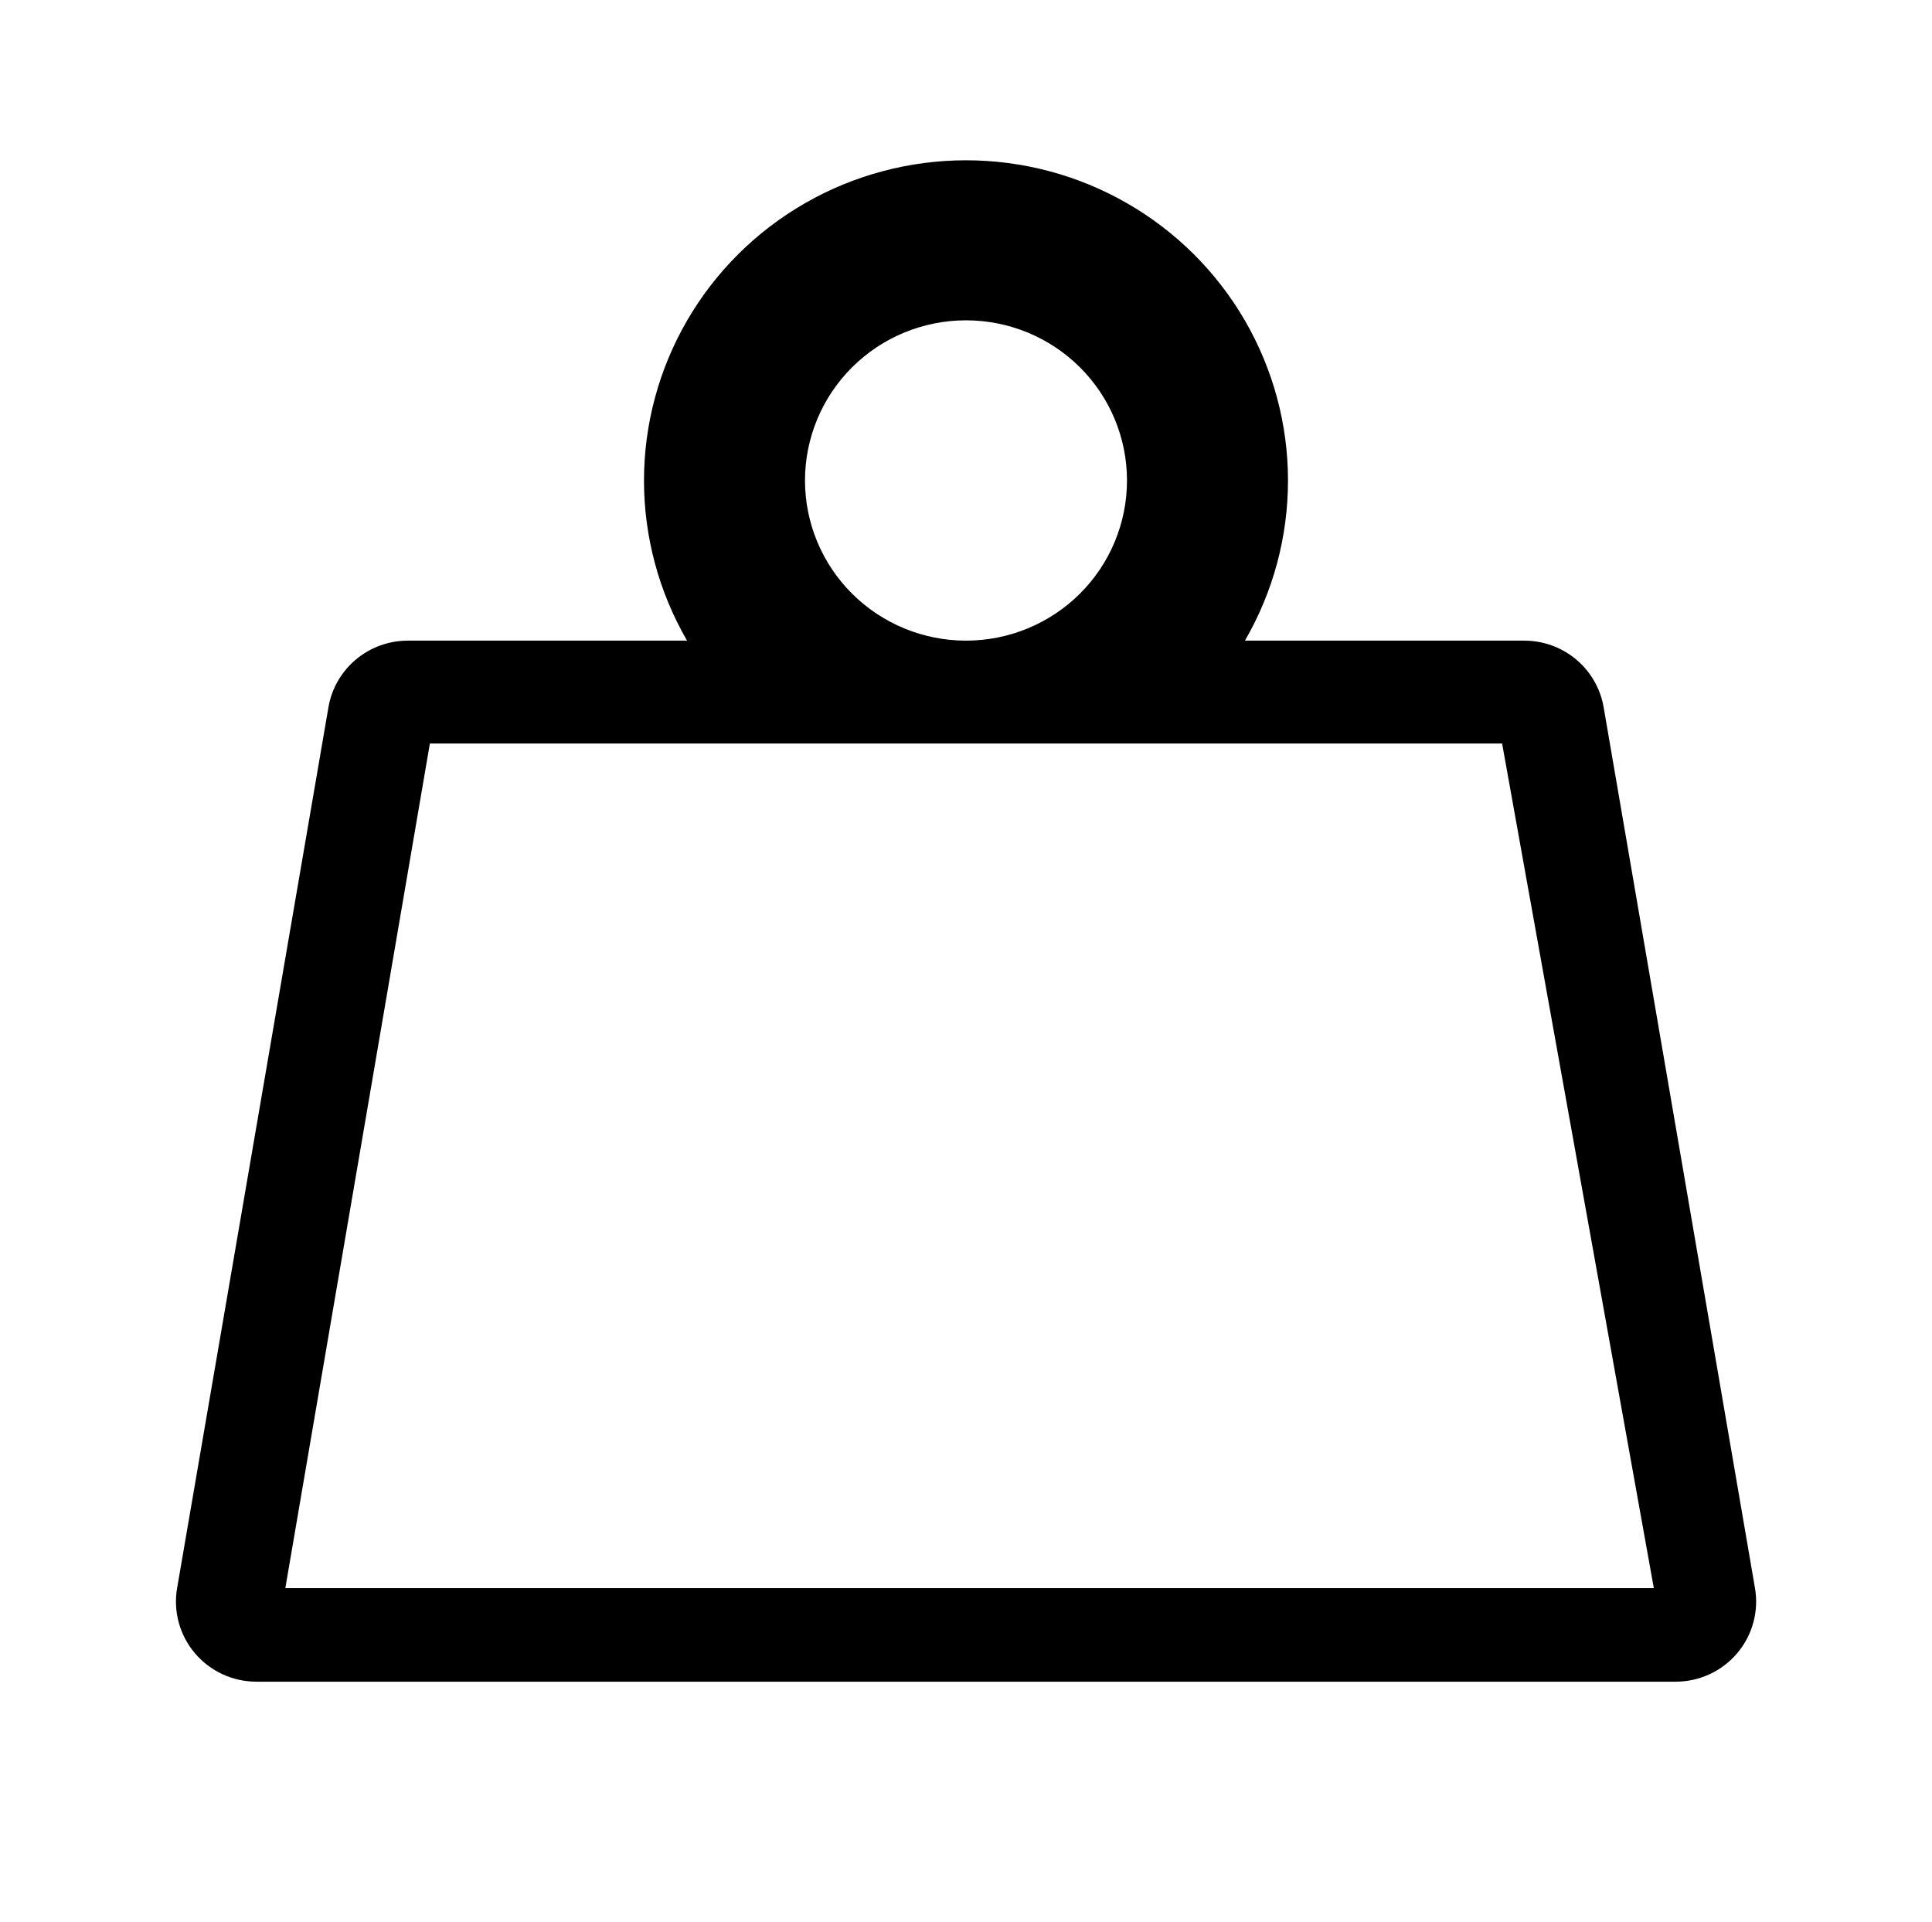
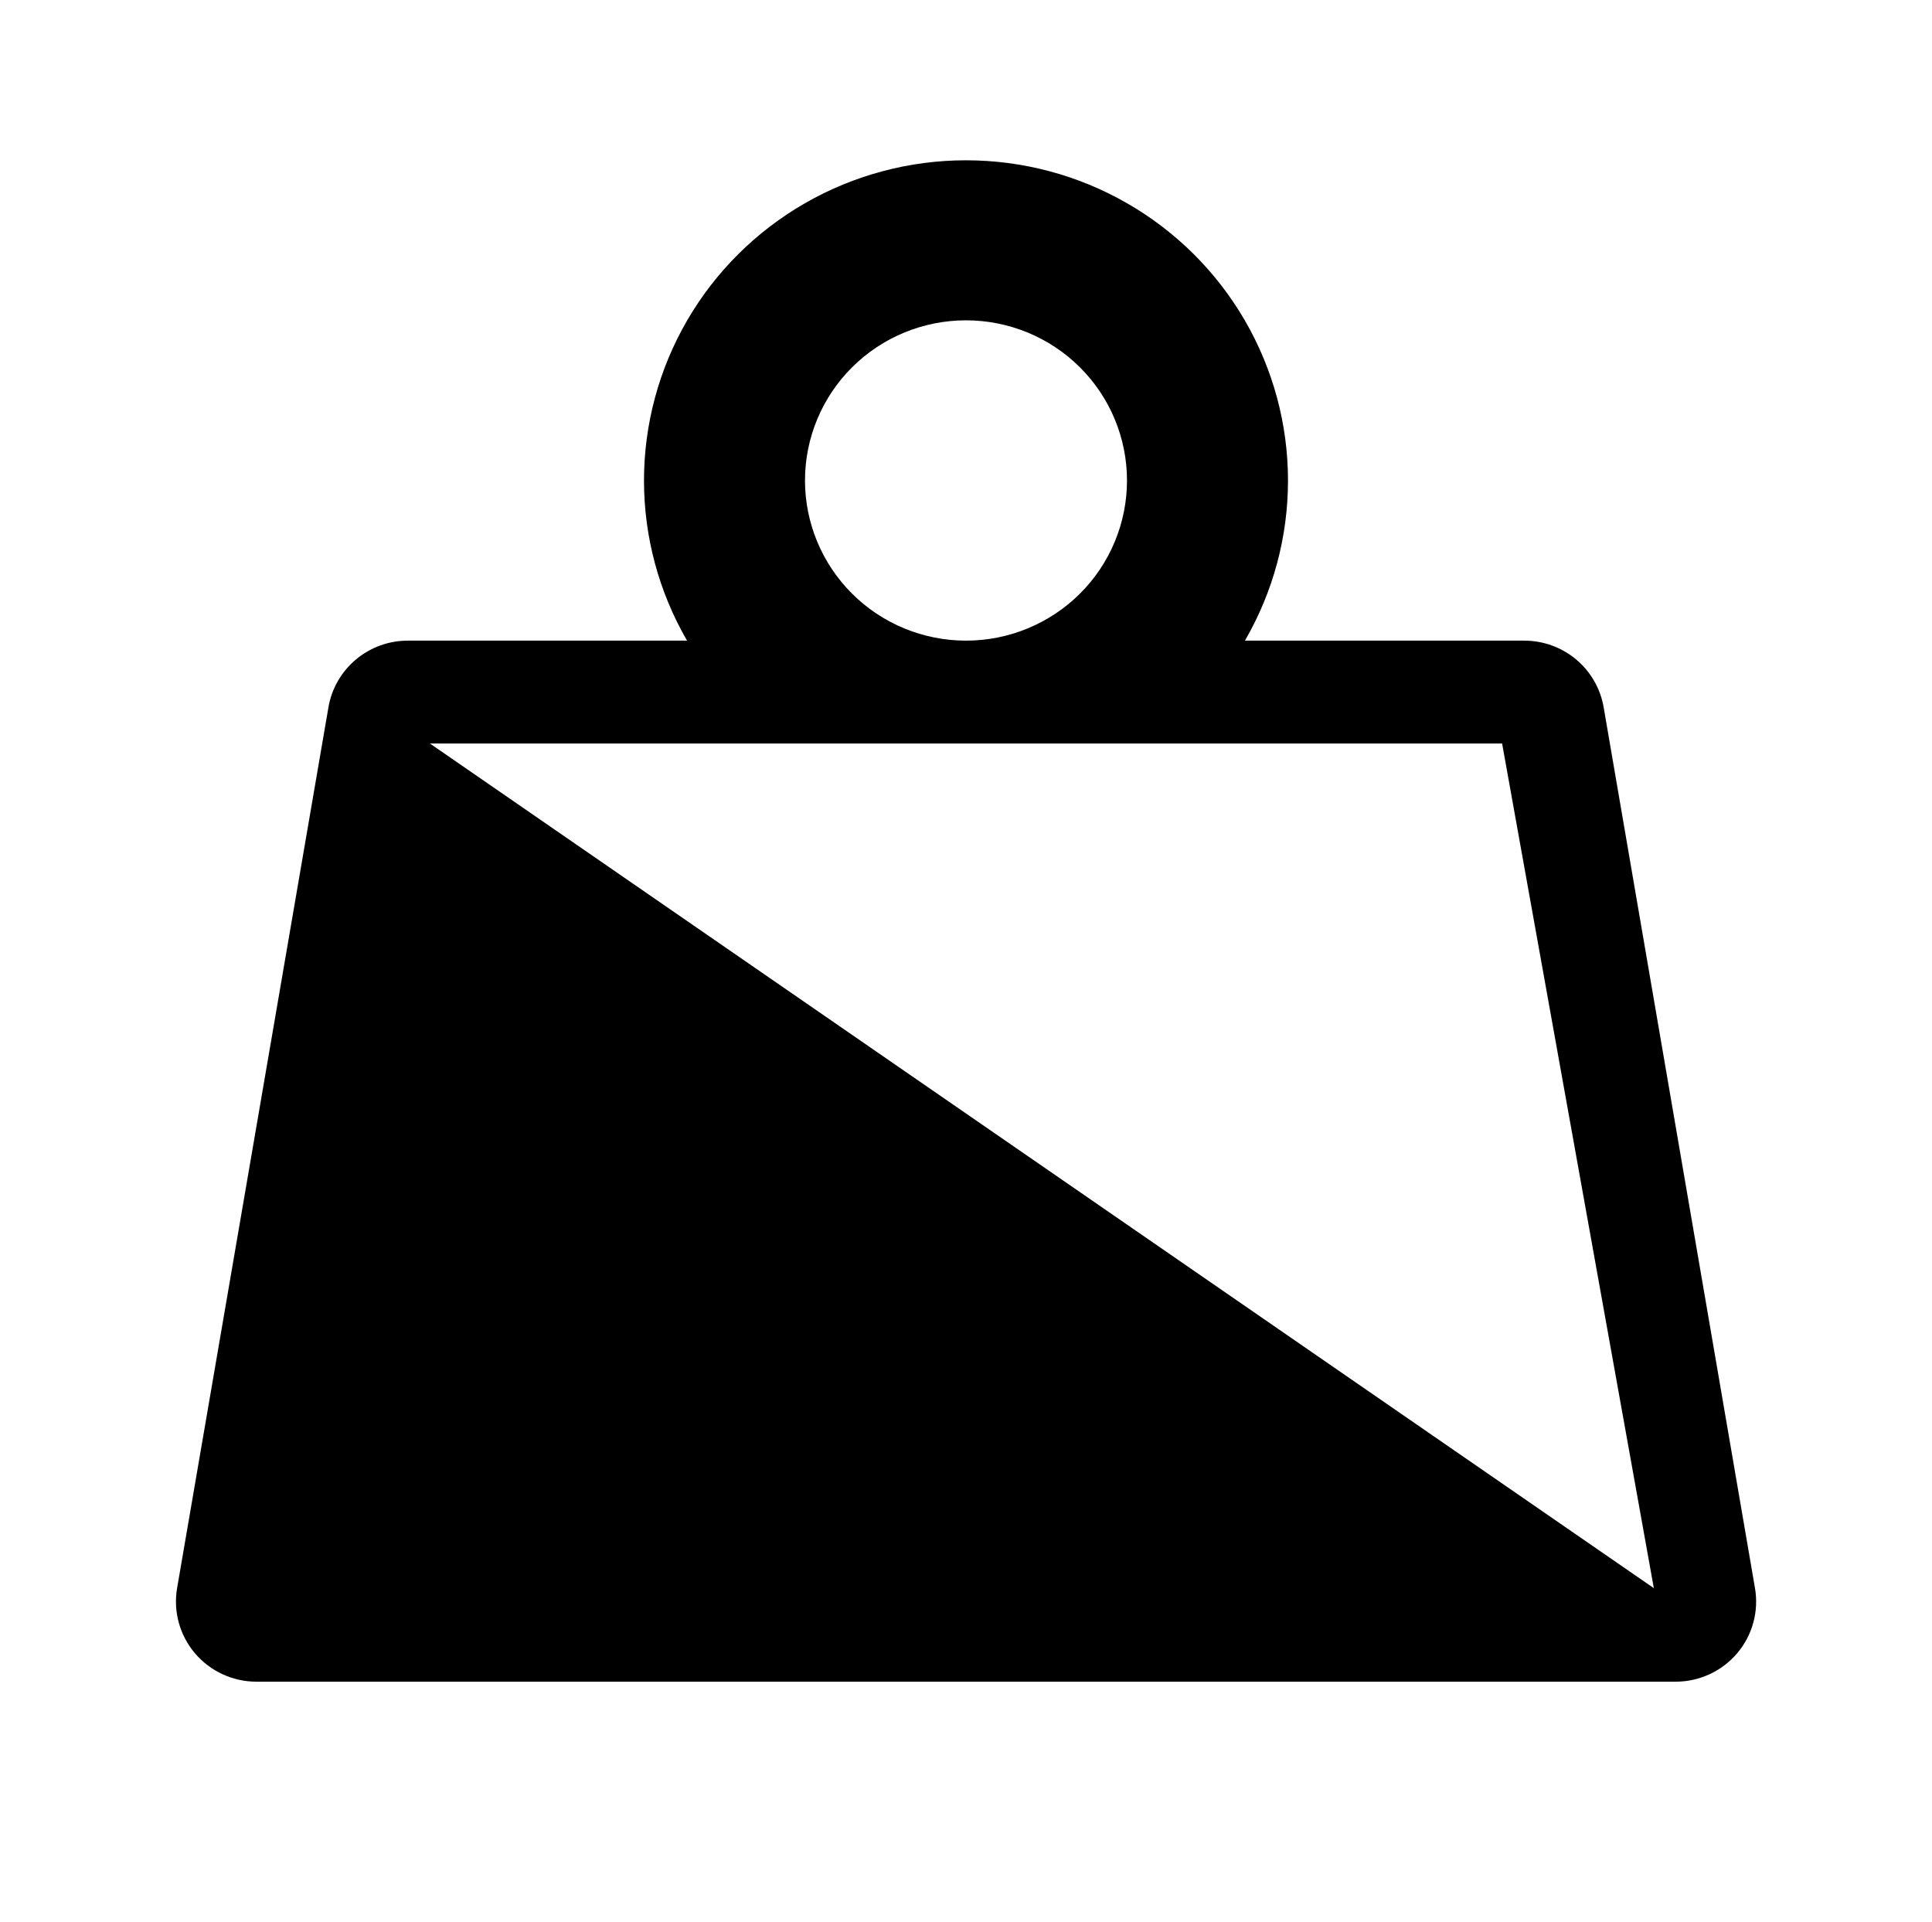
<svg xmlns="http://www.w3.org/2000/svg" width="191" height="190" viewBox="0 0 191 190" fill="none">
  <g id="ri:weight-line">
-     <path id="Vector" d="M111.416 47.5C111.416 51.699 109.74 55.727 106.755 58.696C103.77 61.665 99.721 63.333 95.5 63.333C91.278 63.333 87.23 61.665 84.245 58.696C81.26 55.727 79.583 51.699 79.583 47.5C79.583 43.301 81.26 39.273 84.245 36.304C87.23 33.335 91.278 31.667 95.5 31.667C99.721 31.667 103.77 33.335 106.755 36.304C109.74 39.273 111.416 43.301 111.416 47.5ZM123.075 63.333C125.867 58.519 127.335 53.059 127.333 47.502C127.331 41.944 125.859 36.485 123.065 31.673C120.27 26.861 116.252 22.865 111.413 20.087C106.575 17.308 101.086 15.846 95.5 15.846C89.913 15.846 84.425 17.308 79.586 20.087C74.748 22.865 70.729 26.861 67.935 31.673C65.141 36.485 63.668 41.944 63.666 47.502C63.665 53.059 65.133 58.519 67.924 63.333H40.317C38.438 63.333 36.619 63.994 35.183 65.2C33.746 66.405 32.785 68.077 32.47 69.92L17.508 157.003C17.314 158.139 17.37 159.304 17.675 160.416C17.98 161.527 18.525 162.56 19.272 163.44C20.019 164.321 20.951 165.028 22.002 165.514C23.052 165.999 24.197 166.25 25.355 166.25H165.652C166.812 166.25 167.957 165.999 169.008 165.513C170.06 165.027 170.992 164.319 171.739 163.438C172.486 162.556 173.031 161.523 173.335 160.41C173.639 159.297 173.695 158.132 173.499 156.995L158.538 69.912C158.22 68.07 157.257 66.398 155.82 65.194C154.382 63.99 152.562 63.331 150.683 63.333H123.075ZM93.999 73.5H148.5L163.5 157.003H28.207L42.499 73.5H93.999Z" fill="black" />
+     <path id="Vector" d="M111.416 47.5C111.416 51.699 109.74 55.727 106.755 58.696C103.77 61.665 99.721 63.333 95.5 63.333C91.278 63.333 87.23 61.665 84.245 58.696C81.26 55.727 79.583 51.699 79.583 47.5C79.583 43.301 81.26 39.273 84.245 36.304C87.23 33.335 91.278 31.667 95.5 31.667C99.721 31.667 103.77 33.335 106.755 36.304C109.74 39.273 111.416 43.301 111.416 47.5ZM123.075 63.333C125.867 58.519 127.335 53.059 127.333 47.502C127.331 41.944 125.859 36.485 123.065 31.673C120.27 26.861 116.252 22.865 111.413 20.087C106.575 17.308 101.086 15.846 95.5 15.846C89.913 15.846 84.425 17.308 79.586 20.087C74.748 22.865 70.729 26.861 67.935 31.673C65.141 36.485 63.668 41.944 63.666 47.502C63.665 53.059 65.133 58.519 67.924 63.333H40.317C38.438 63.333 36.619 63.994 35.183 65.2C33.746 66.405 32.785 68.077 32.47 69.92L17.508 157.003C17.314 158.139 17.37 159.304 17.675 160.416C17.98 161.527 18.525 162.56 19.272 163.44C20.019 164.321 20.951 165.028 22.002 165.514C23.052 165.999 24.197 166.25 25.355 166.25H165.652C166.812 166.25 167.957 165.999 169.008 165.513C170.06 165.027 170.992 164.319 171.739 163.438C172.486 162.556 173.031 161.523 173.335 160.41C173.639 159.297 173.695 158.132 173.499 156.995L158.538 69.912C158.22 68.07 157.257 66.398 155.82 65.194C154.382 63.99 152.562 63.331 150.683 63.333H123.075ZM93.999 73.5H148.5L163.5 157.003L42.499 73.5H93.999Z" fill="black" />
  </g>
</svg>